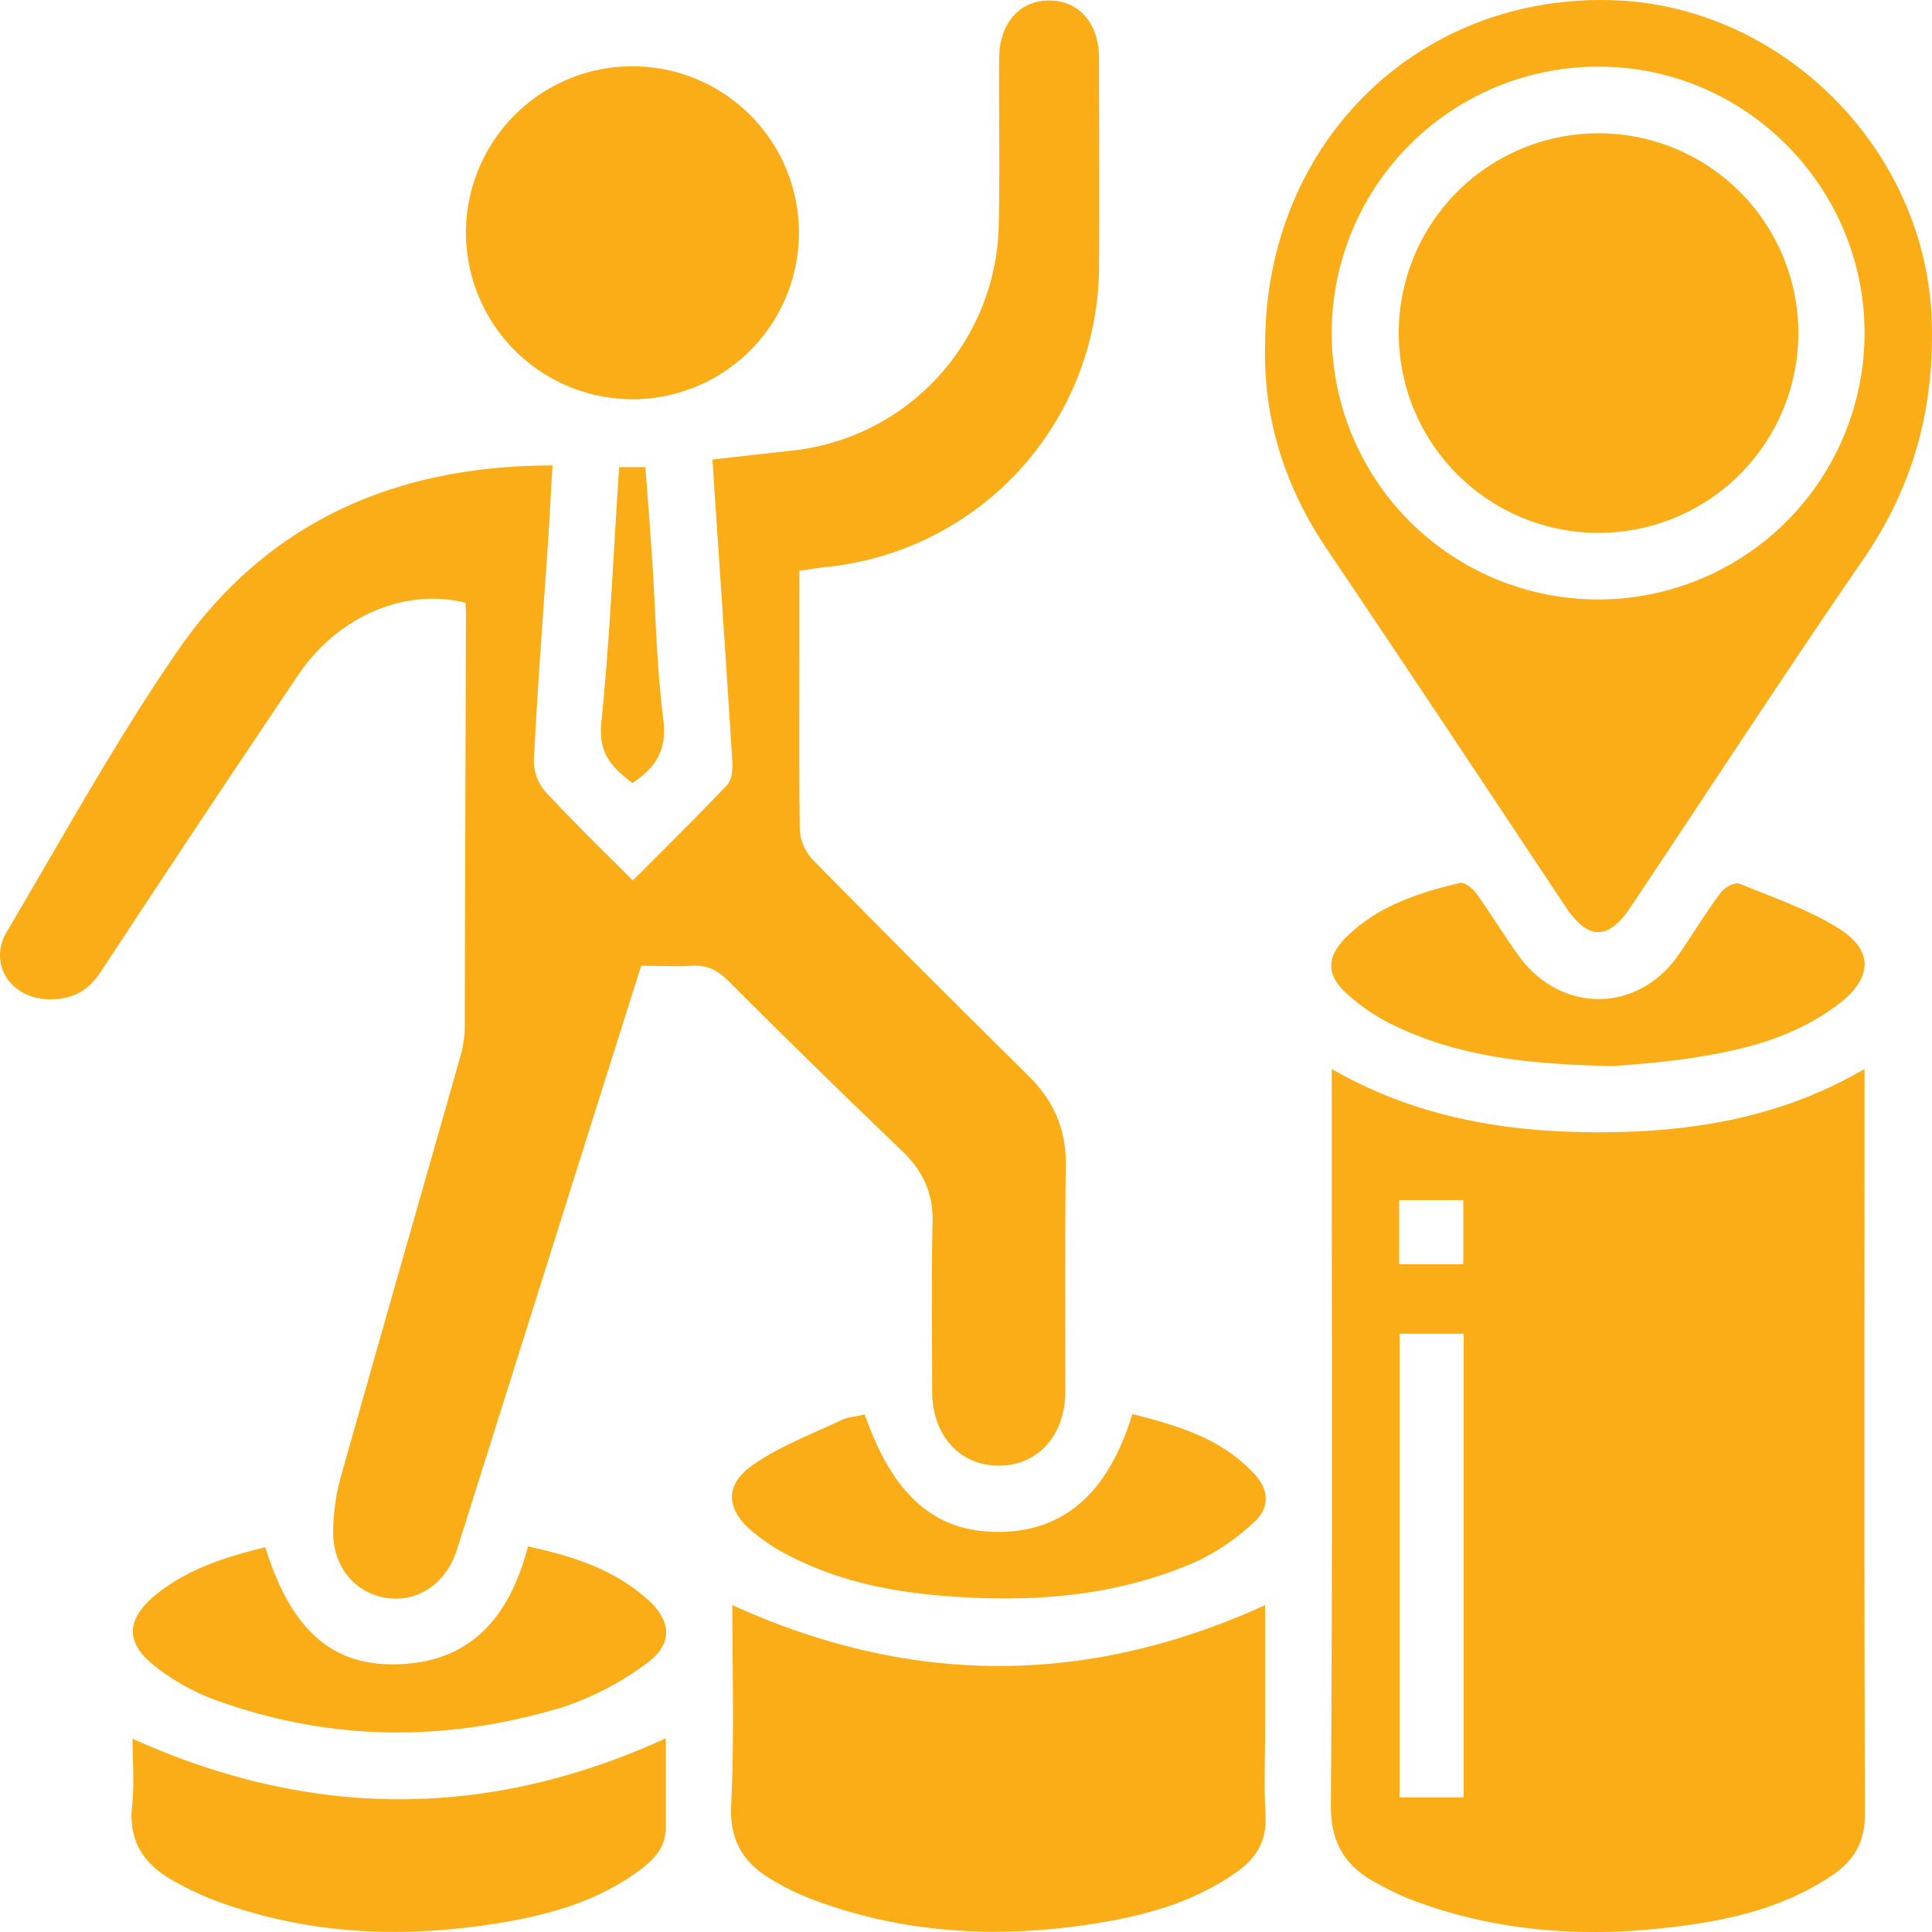
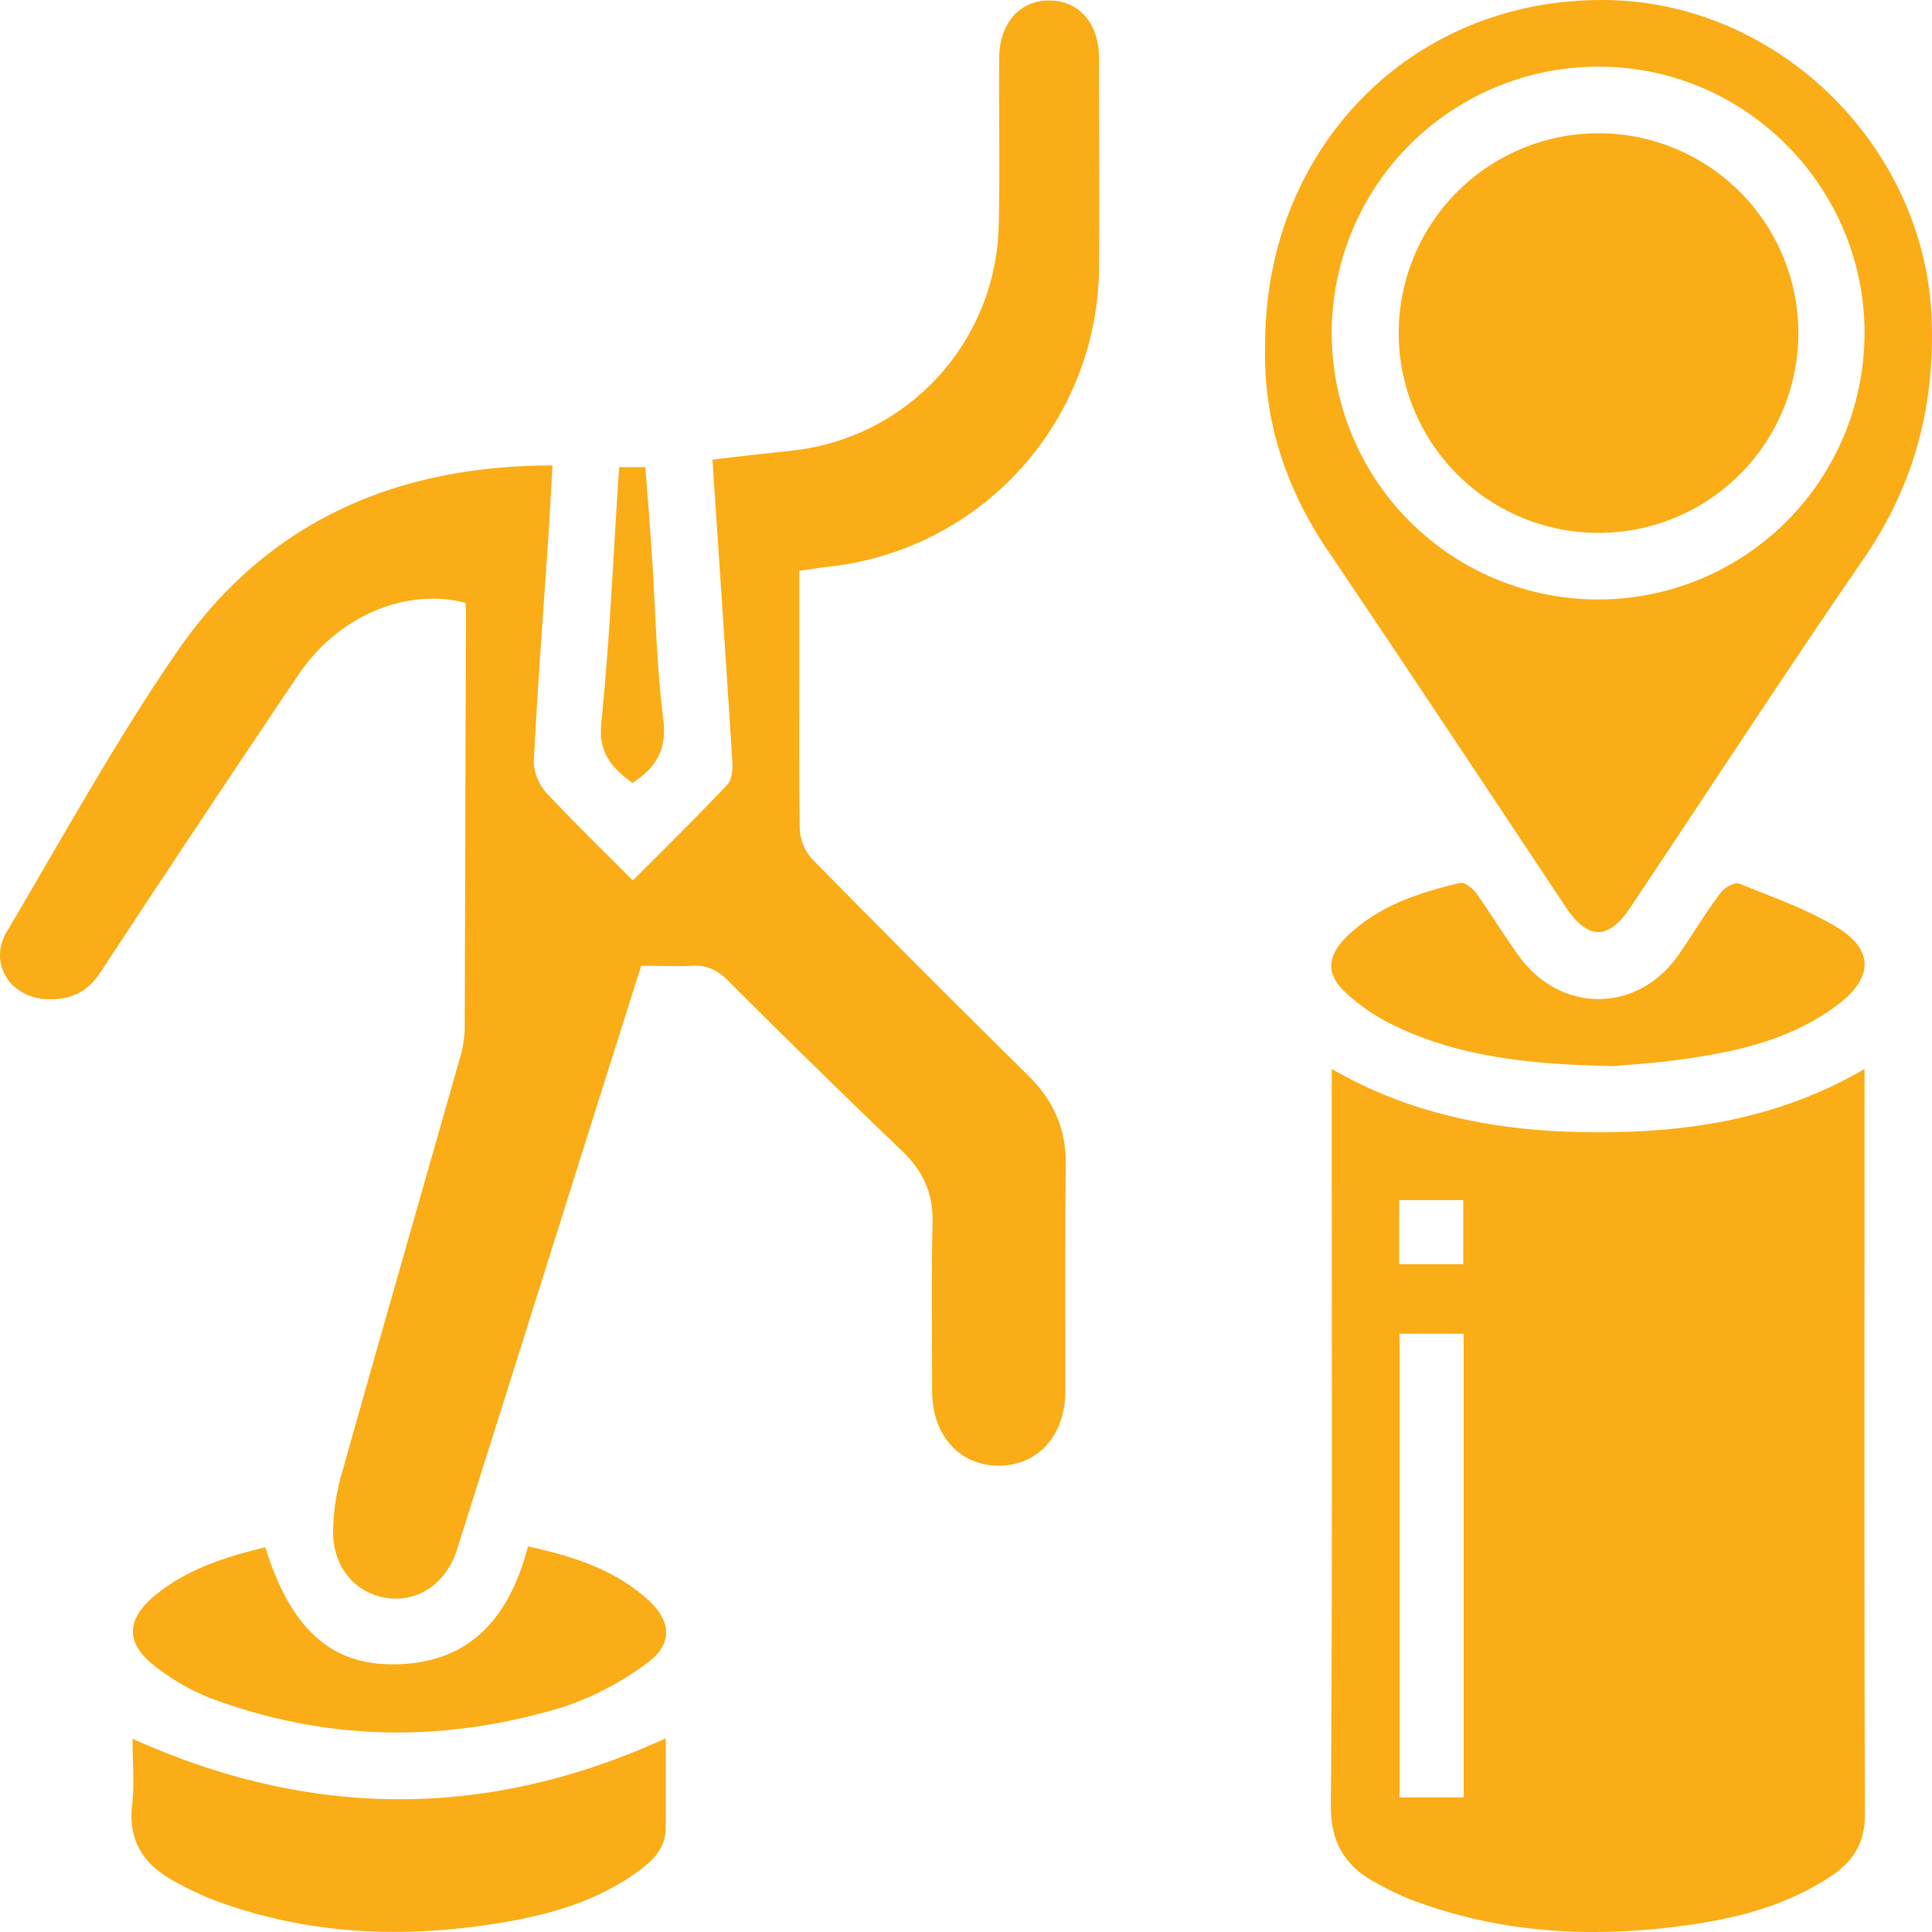
<svg xmlns="http://www.w3.org/2000/svg" id="Layer_1" data-name="Layer 1" viewBox="0 0 464.15 464.15">
  <defs>
    <style>.cls-1{fill:#fbad17;}</style>
  </defs>
  <title>Reducing GTM</title>
  <path class="cls-1" d="M883.1,541c-6.8,21.5-13.5,42.7-20.2,64q-12,38.1-24,76.1c-2.6,8.3-9.3,12.8-16.8,11.8-7.8-1.1-13.2-7.6-13-16.3a51.36,51.36,0,0,1,1.7-12.3c9.5-33.8,19.2-67.5,28.8-101.3a26.81,26.81,0,0,0,1.1-6.8q.15-50,.3-100c0-.8-.1-1.6-.1-2.4-14.6-3.7-30.8,3.3-40.3,17.5q-23.85,35.4-47.3,71.1c-3.3,5.1-7.6,7-13.5,6.6-8.6-.7-13.5-8.8-9.1-16.2,13.4-22.6,26.1-45.8,41-67.4,21.3-30.9,52.2-44.6,90.1-44.6-.4,6.5-.7,12.6-1.1,18.7-1.2,17.5-2.5,34.9-3.4,52.4a11.64,11.64,0,0,0,2.8,7.3c6.7,7.2,13.7,14,21,21.3,7.8-7.8,15.4-15.3,22.7-23,1.1-1.2,1.3-3.7,1.2-5.5-1.4-22.3-2.9-44.5-4.4-66.8-.1-1.8-.2-3.6-.4-5.8,6.7-.8,13.1-1.5,19.5-2.2A55.58,55.58,0,0,0,969,363.1c.3-13.3,0-26.7.1-40,0-8.5,4.9-14.1,12.2-14,7.1.1,11.8,5.6,11.8,13.9,0,16.8.1,33.7,0,50.5a72.83,72.83,0,0,1-65.6,71.7c-2,.2-3.9.6-6.4.9v20c0,14-.1,28,.1,42a11.64,11.64,0,0,0,3,7.3q25.8,26.25,51.9,52c6.2,6.1,9.2,13.1,9,21.8-.2,18-.1,36-.1,54,0,10.6-6.6,17.9-16,17.9s-16-7.3-16-17.9c0-13.5-.2-27,.1-40.5.2-7-2.3-12.4-7.3-17.2q-21.15-20.25-41.8-40.9c-2.6-2.6-5.1-3.8-8.7-3.6C891.3,541.2,887.3,541,883.1,541Z" transform="translate(-729.06 -308.98)" />
  <path class="cls-1" d="M1049,565.8c20.4,11.7,41.9,15.2,64.1,15.2s43.7-3.4,63.9-15.2v6c0,57.7-.1,115.3.1,173,0,6.7-2.6,11.1-7.7,14.6-10.6,7.2-22.6,10.4-35.1,12.1-22.8,3.2-45.2,2-66.9-6.4a76,76,0,0,1-7.6-3.7c-7.5-4-11.1-9.6-11-18.8.4-56.7.2-113.3.2-170Zm31.7,175V629.4h-15.4V740.8Zm-15.5-128.1h15.4V597.3h-15.4Z" transform="translate(-729.06 -308.98)" />
-   <path class="cls-1" d="M1033,391.8c0-47.9,35.9-83.7,82.5-82.8,41,.8,75.8,35.1,77.6,76.1.9,21.4-4.2,40.6-16.5,58.4-19,27.6-37.2,55.6-55.8,83.4-5.3,8-10.2,8-15.5.1-19.1-28.7-38.1-57.4-57.4-86C1037.7,425.9,1032.5,409.4,1033,391.8Zm144-2.8c0-35.2-28.7-64-63.8-64a64,64,0,1,0,63.8,64Z" transform="translate(-729.06 -308.98)" />
-   <path class="cls-1" d="M905,694.6c42.9,19.5,85.2,19.5,128,0v28.6c0,7.3-.3,14.7.1,22,.3,6-2.2,10.2-6.9,13.5-9,6.4-19.3,9.7-30,11.7-24.7,4.5-49.1,3.7-72.8-5.4a60.92,60.92,0,0,1-8.5-4.2c-6.9-3.9-10.5-9.2-10.2-17.8C905.5,726.9,905,710.7,905,694.6Z" transform="translate(-729.06 -308.98)" />
-   <path class="cls-1" d="M841,364.9a40,40,0,1,1,39.9,40A40.07,40.07,0,0,1,841,364.9Z" transform="translate(-729.06 -308.98)" />
+   <path class="cls-1" d="M1033,391.8c0-47.9,35.9-83.7,82.5-82.8,41,.8,75.8,35.1,77.6,76.1.9,21.4-4.2,40.6-16.5,58.4-19,27.6-37.2,55.6-55.8,83.4-5.3,8-10.2,8-15.5.1-19.1-28.7-38.1-57.4-57.4-86C1037.7,425.9,1032.5,409.4,1033,391.8Zm144-2.8c0-35.2-28.7-64-63.8-64a64,64,0,1,0,63.8,64" transform="translate(-729.06 -308.98)" />
  <path class="cls-1" d="M889,726.6v21.5c0,4.9-3.1,7.9-6.7,10.5-8.9,6.5-19.2,9.8-30,11.8-24.7,4.5-49.1,3.8-72.8-5.3a85.94,85.94,0,0,1-8.1-3.9c-7.4-3.9-11.6-9.5-10.6-18.5.6-5.4.1-10.8.1-16C803.9,746.1,846.4,746.1,889,726.6Z" transform="translate(-729.06 -308.98)" />
  <path class="cls-1" d="M1116.7,565.1c-21-.4-37.9-2.4-53.4-10.1a46.88,46.88,0,0,1-11-7.6c-4.6-4.3-4.5-8.5,0-13.1,7.6-7.6,17.4-10.8,27.5-13.2,1-.3,2.9,1.2,3.8,2.3,3.5,4.9,6.6,10,10.1,14.9,10,14.2,28.7,14.3,38.6.1,3.4-4.9,6.5-10.1,10.1-14.9.9-1.3,3.5-2.7,4.6-2.2,8.1,3.3,16.6,6.2,23.9,10.8,8.4,5.3,7.9,11.9,0,18-9.6,7.4-21,10.7-32.7,12.6C1129.8,564.2,1121.3,564.7,1116.7,565.1Z" transform="translate(-729.06 -308.98)" />
  <path class="cls-1" d="M792.8,680.7c5.8,18.7,15,27.7,29.4,28.1,19.1.5,29.1-10.6,33.7-28.3,10.7,2.3,20.6,5.5,28.6,12.6,6,5.3,6.3,10.9-.1,15.5a71.49,71.49,0,0,1-20.1,10.5c-28.4,8.6-56.8,8.3-84.8-2.2a53.62,53.62,0,0,1-13.3-7.7c-6.9-5.4-6.9-10.9-.3-16.6C773.6,686.1,782.9,683.1,792.8,680.7Z" transform="translate(-729.06 -308.98)" />
-   <path class="cls-1" d="M936.8,648.8c7,19.9,17.2,28.6,33.1,28.2,15.1-.4,25.5-9.6,31.2-28.3,11,2.8,21.7,5.9,29.6,14.7,3.3,3.7,3.3,8-.3,11.2a53.63,53.63,0,0,1-13.4,9.3c-19,8.5-39.1,10.1-59.6,8.6-13.2-.9-26.1-3.4-38-9.4a46.33,46.33,0,0,1-9.6-6.2c-6.3-5.3-6.7-11.1-.1-15.8s14.3-7.5,21.6-11C932.8,649.4,934.7,649.3,936.8,648.8Z" transform="translate(-729.06 -308.98)" />
  <path class="cls-1" d="M877.8,421.2h6.3c.6,7.6,1.2,15.3,1.7,23.1.8,12.4,1,25,2.6,37.3,1,7.3-1.6,11.7-7.4,15.5-4.6-3.5-8.2-6.8-7.5-14.3C875.6,462.5,876.4,442,877.8,421.2Z" transform="translate(-729.06 -308.98)" />
  <path class="cls-1" d="M1112.9,341a48,48,0,1,1-47.8,48A48,48,0,0,1,1112.9,341Z" transform="translate(-729.06 -308.98)" />
</svg>